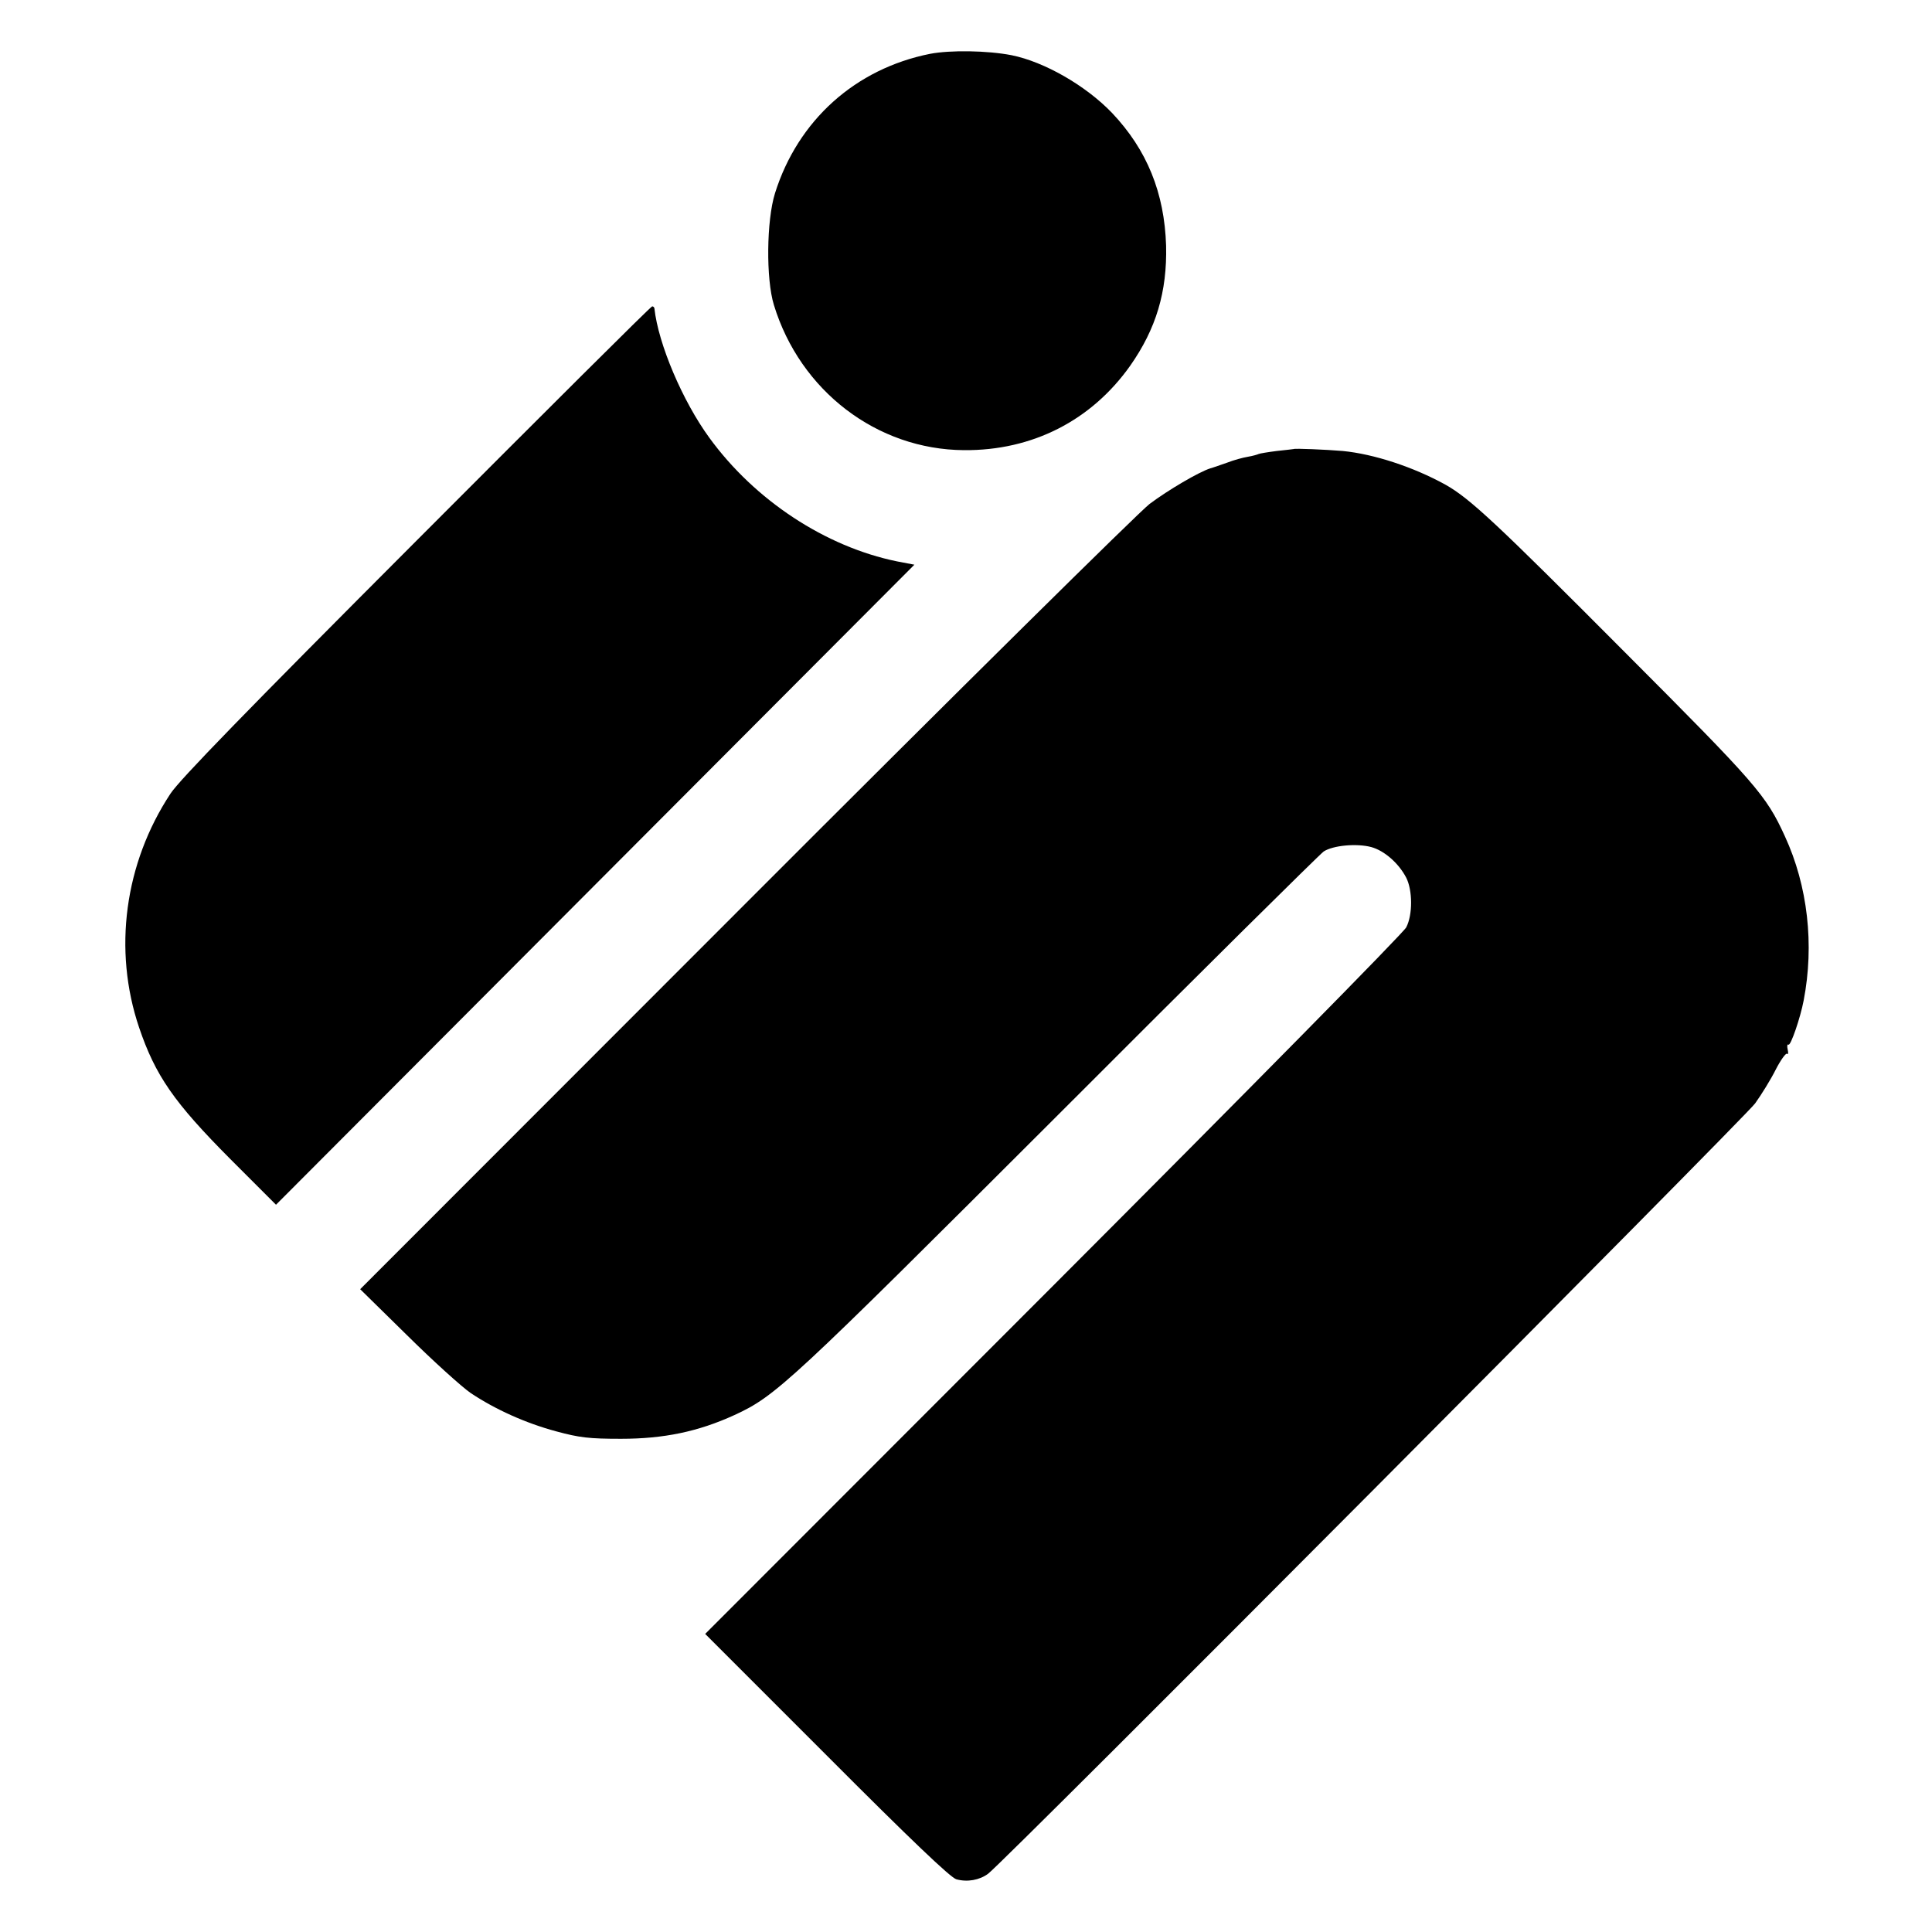
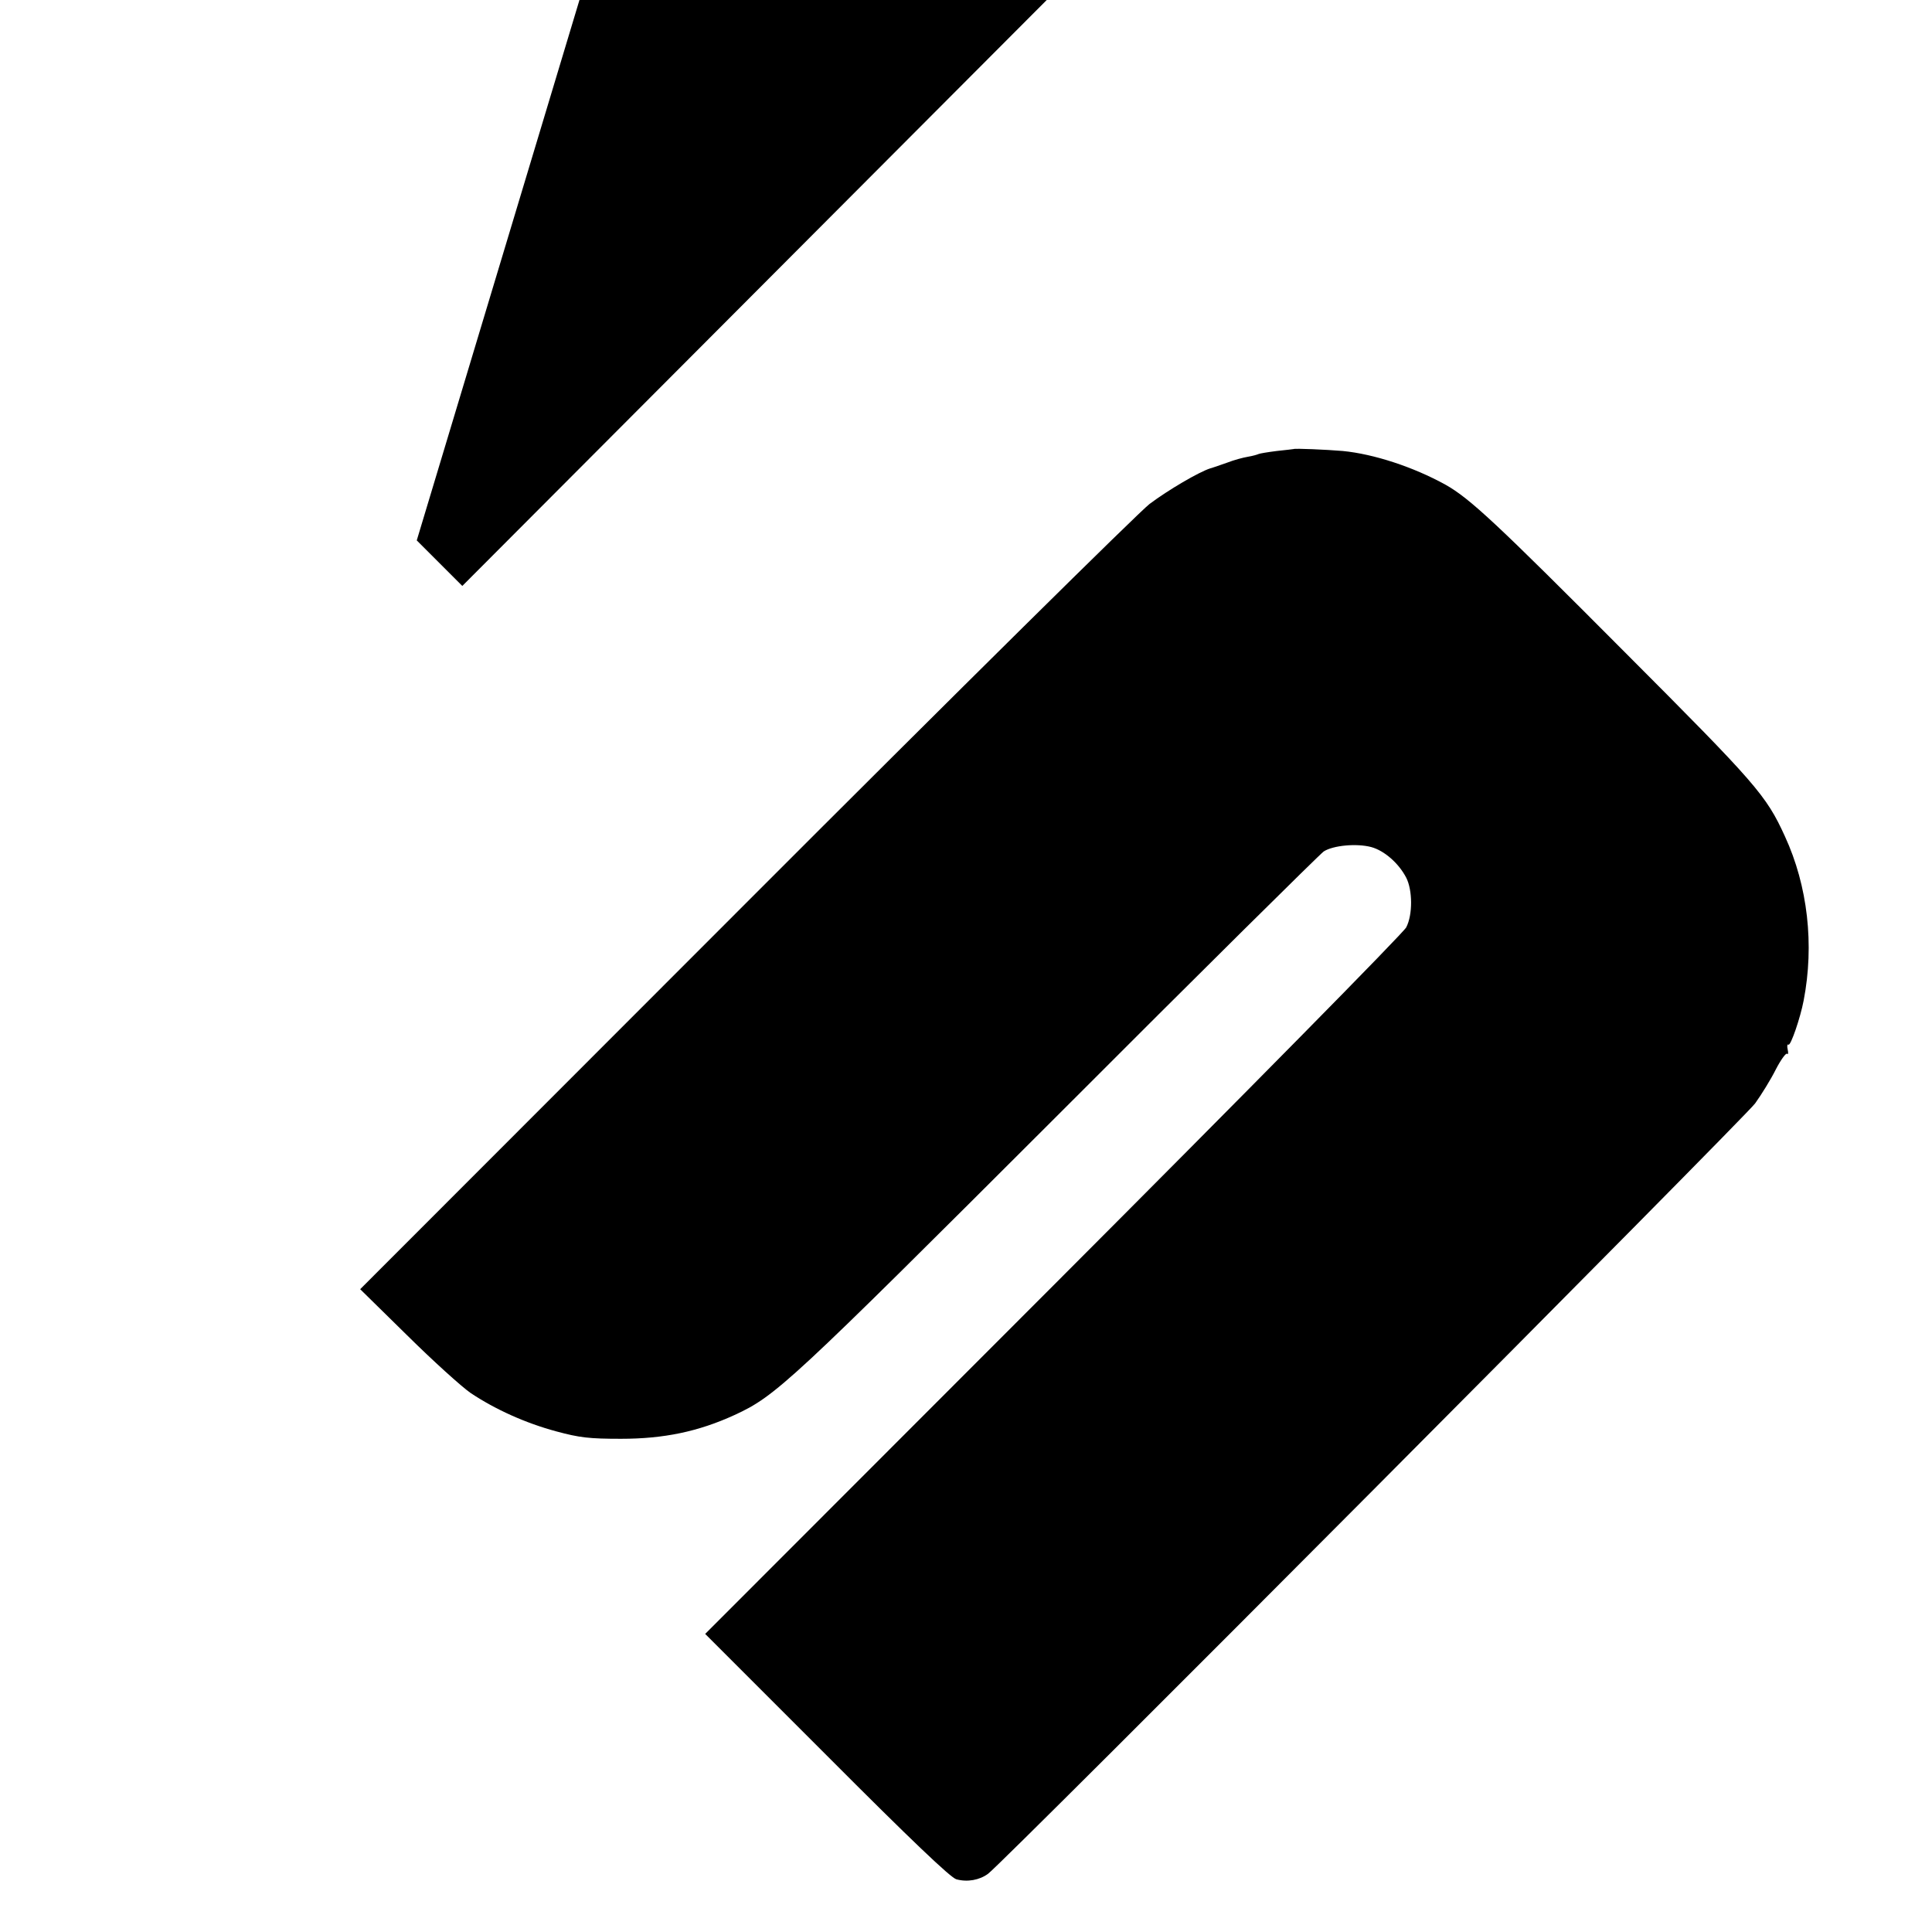
<svg xmlns="http://www.w3.org/2000/svg" version="1.0" width="700pt" height="700pt" viewBox="0 0 700 700" preserveAspectRatio="xMidYMid meet">
  <g transform="translate(0,700) scale(0.1,-0.1)" fill="#000000" stroke="none">
-     <path d="M3370 6805 c-271 -54 -479 -241 -562 -505 -31 -99 -33 -311 -4 -405 95 -311 373 -524 689 -526 247 -2 461 107 602 306 94 134 134 268 130 435 -6 191 -69 347 -196 481 -95 99 -245 185 -364 209 -88 17 -221 19 -295 5z" />
-     <path d="M1510 5042 c-620 -621 -858 -866 -892 -917 -167 -253 -209 -567 -114 -848 59 -174 126 -271 331 -477 l165 -165 1156 1159 1157 1160 -63 12 c-259 53 -515 221 -680 448 -97 133 -185 340 -199 469 -1 4 -4 7 -8 7 -5 0 -388 -382 -853 -848z" />
+     <path d="M1510 5042 l165 -165 1156 1159 1157 1160 -63 12 c-259 53 -515 221 -680 448 -97 133 -185 340 -199 469 -1 4 -4 7 -8 7 -5 0 -388 -382 -853 -848z" />
    <path d="M4687 5373 c-1 0 -29 -4 -61 -7 -32 -4 -62 -9 -66 -11 -4 -2 -21 -7 -39 -10 -18 -3 -51 -12 -74 -21 -23 -8 -51 -18 -62 -21 -41 -13 -152 -78 -220 -129 -38 -29 -698 -681 -1465 -1449 l-1395 -1396 170 -167 c94 -93 197 -186 230 -209 90 -60 199 -109 310 -139 85 -23 120 -27 235 -27 155 0 280 26 411 86 150 69 197 113 1172 1087 515 516 949 945 963 955 34 22 119 30 172 16 48 -13 100 -59 127 -111 23 -45 24 -134 0 -180 -9 -19 -585 -603 -1278 -1297 l-1262 -1263 440 -440 c306 -307 449 -443 470 -449 40 -11 84 -3 115 20 55 40 2740 2738 2779 2791 23 32 57 87 75 123 18 35 37 61 41 57 4 -4 5 3 2 16 -3 12 -1 20 3 17 8 -5 43 97 55 160 39 202 15 415 -68 595 -68 149 -103 189 -581 668 -463 465 -560 556 -649 606 -116 64 -259 111 -372 122 -59 5 -175 10 -178 7z" />
  </g>
</svg>